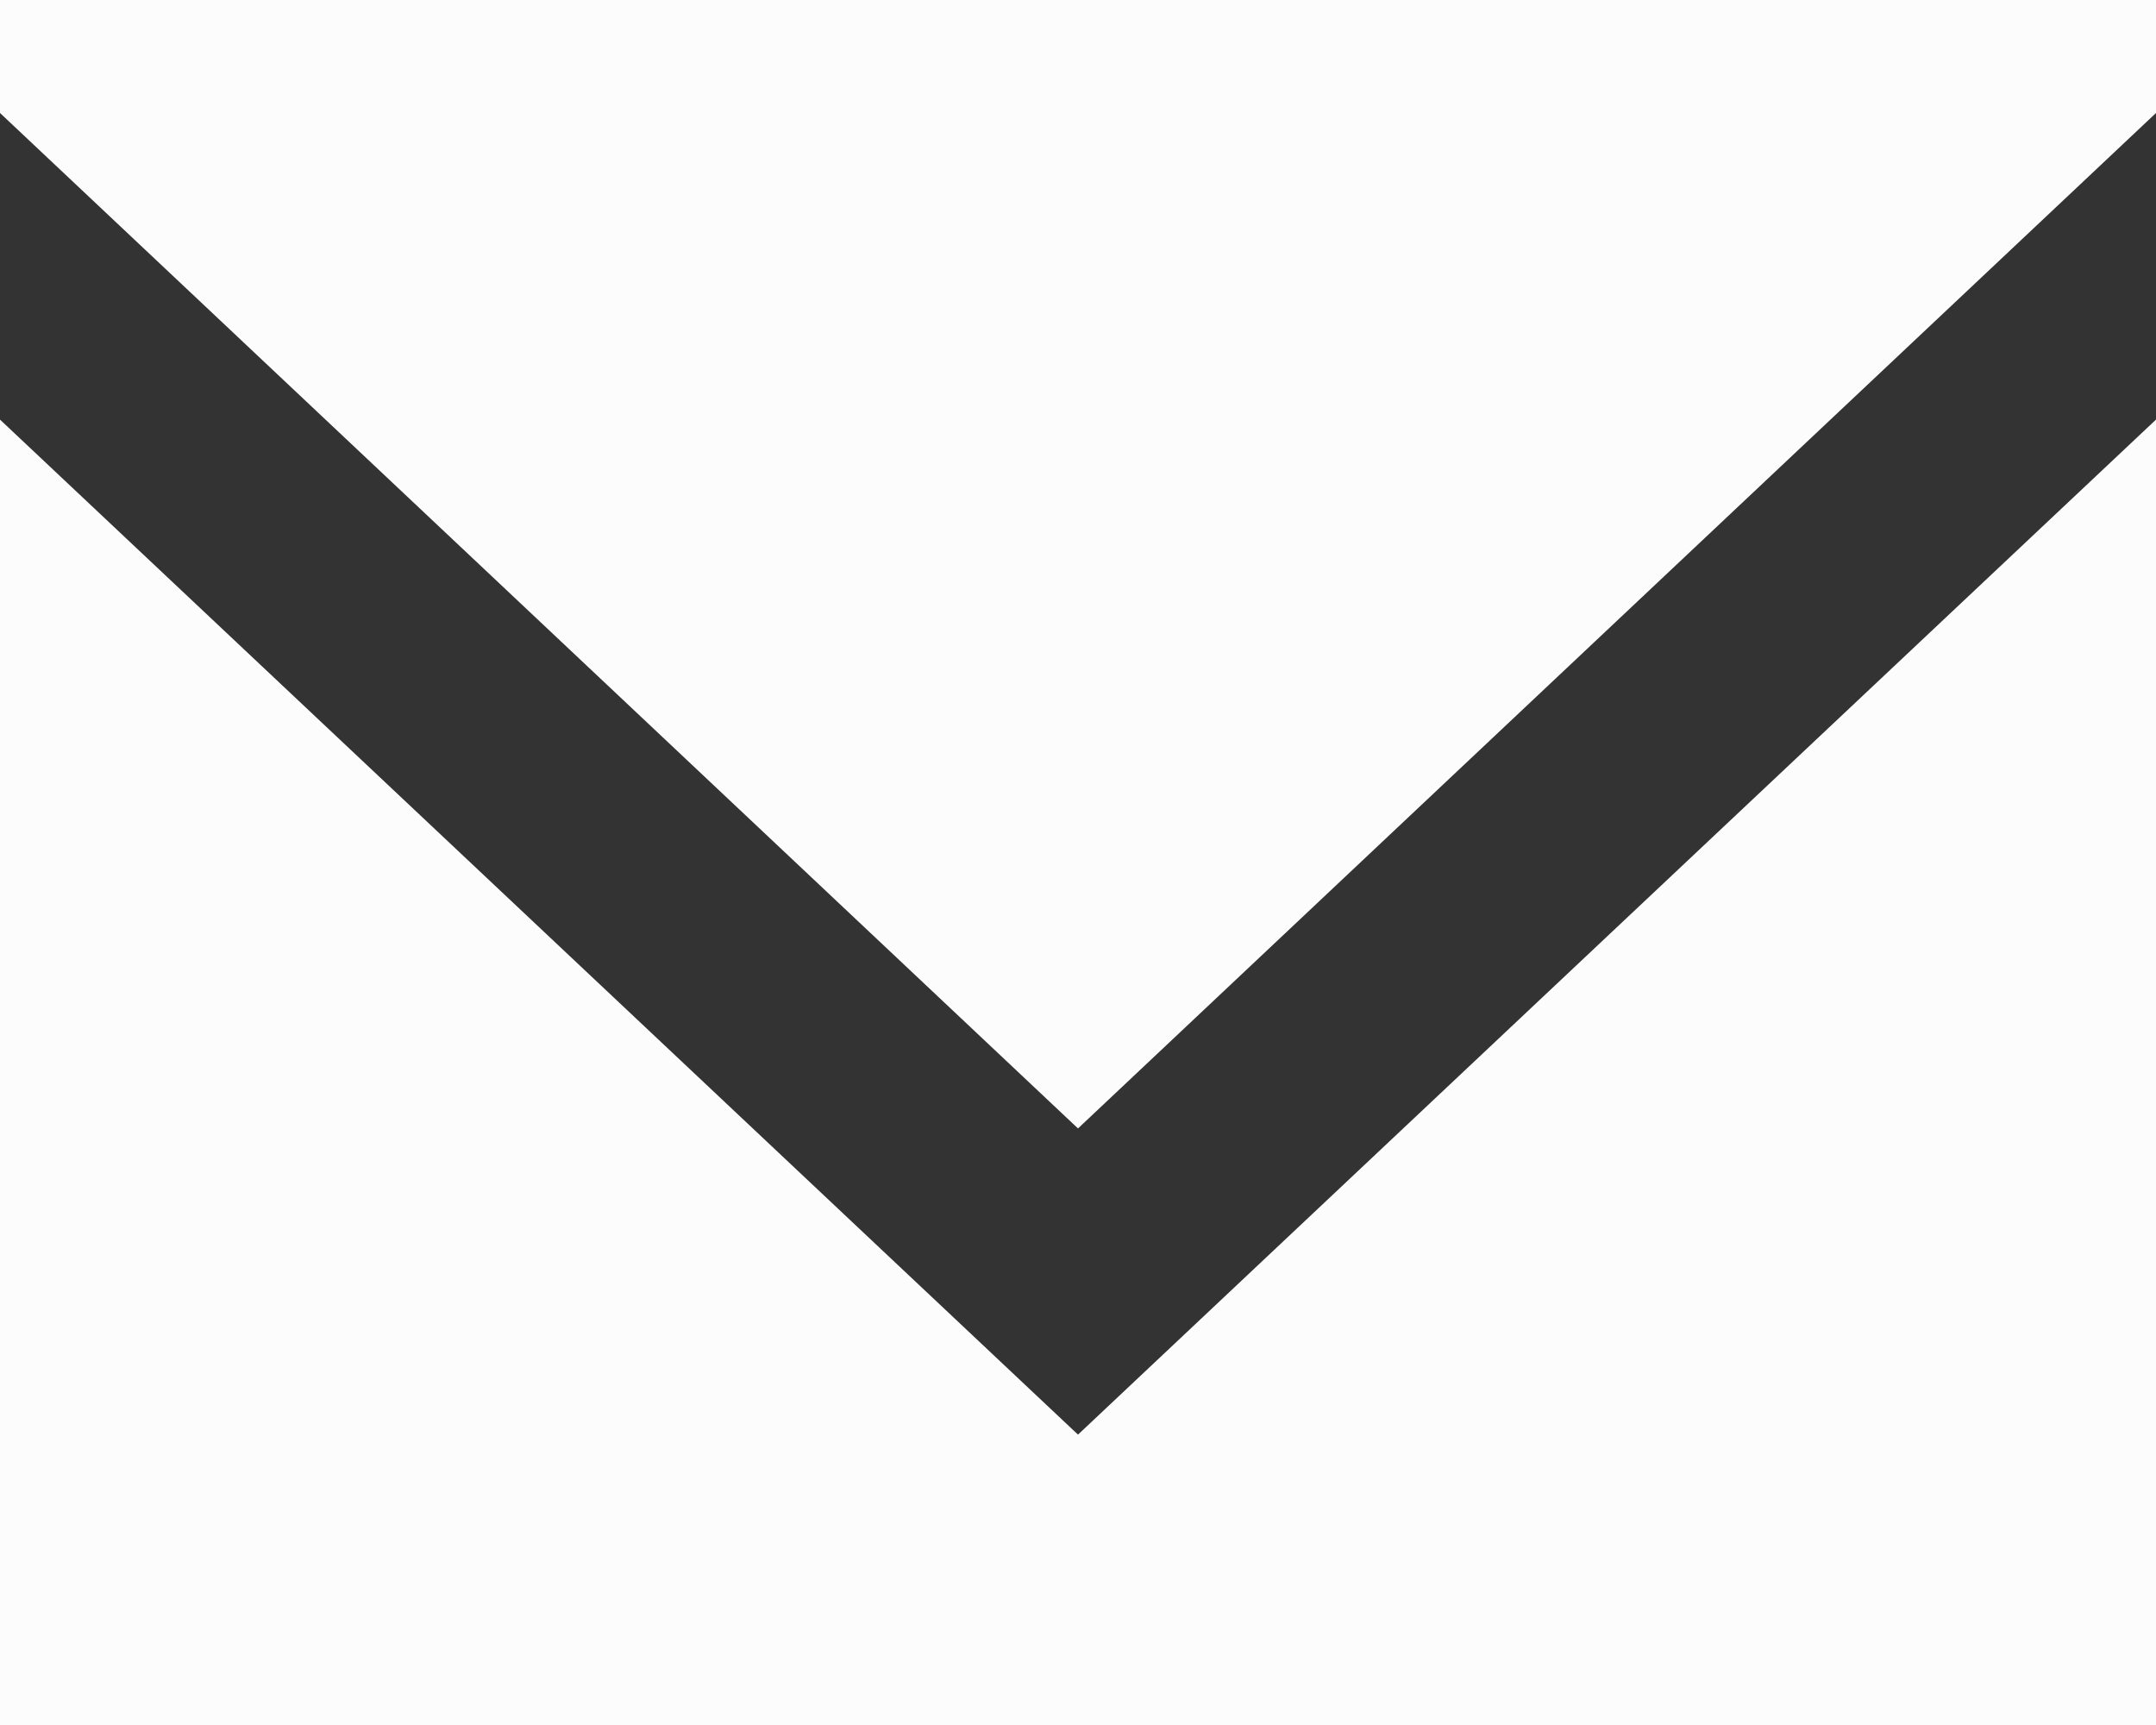
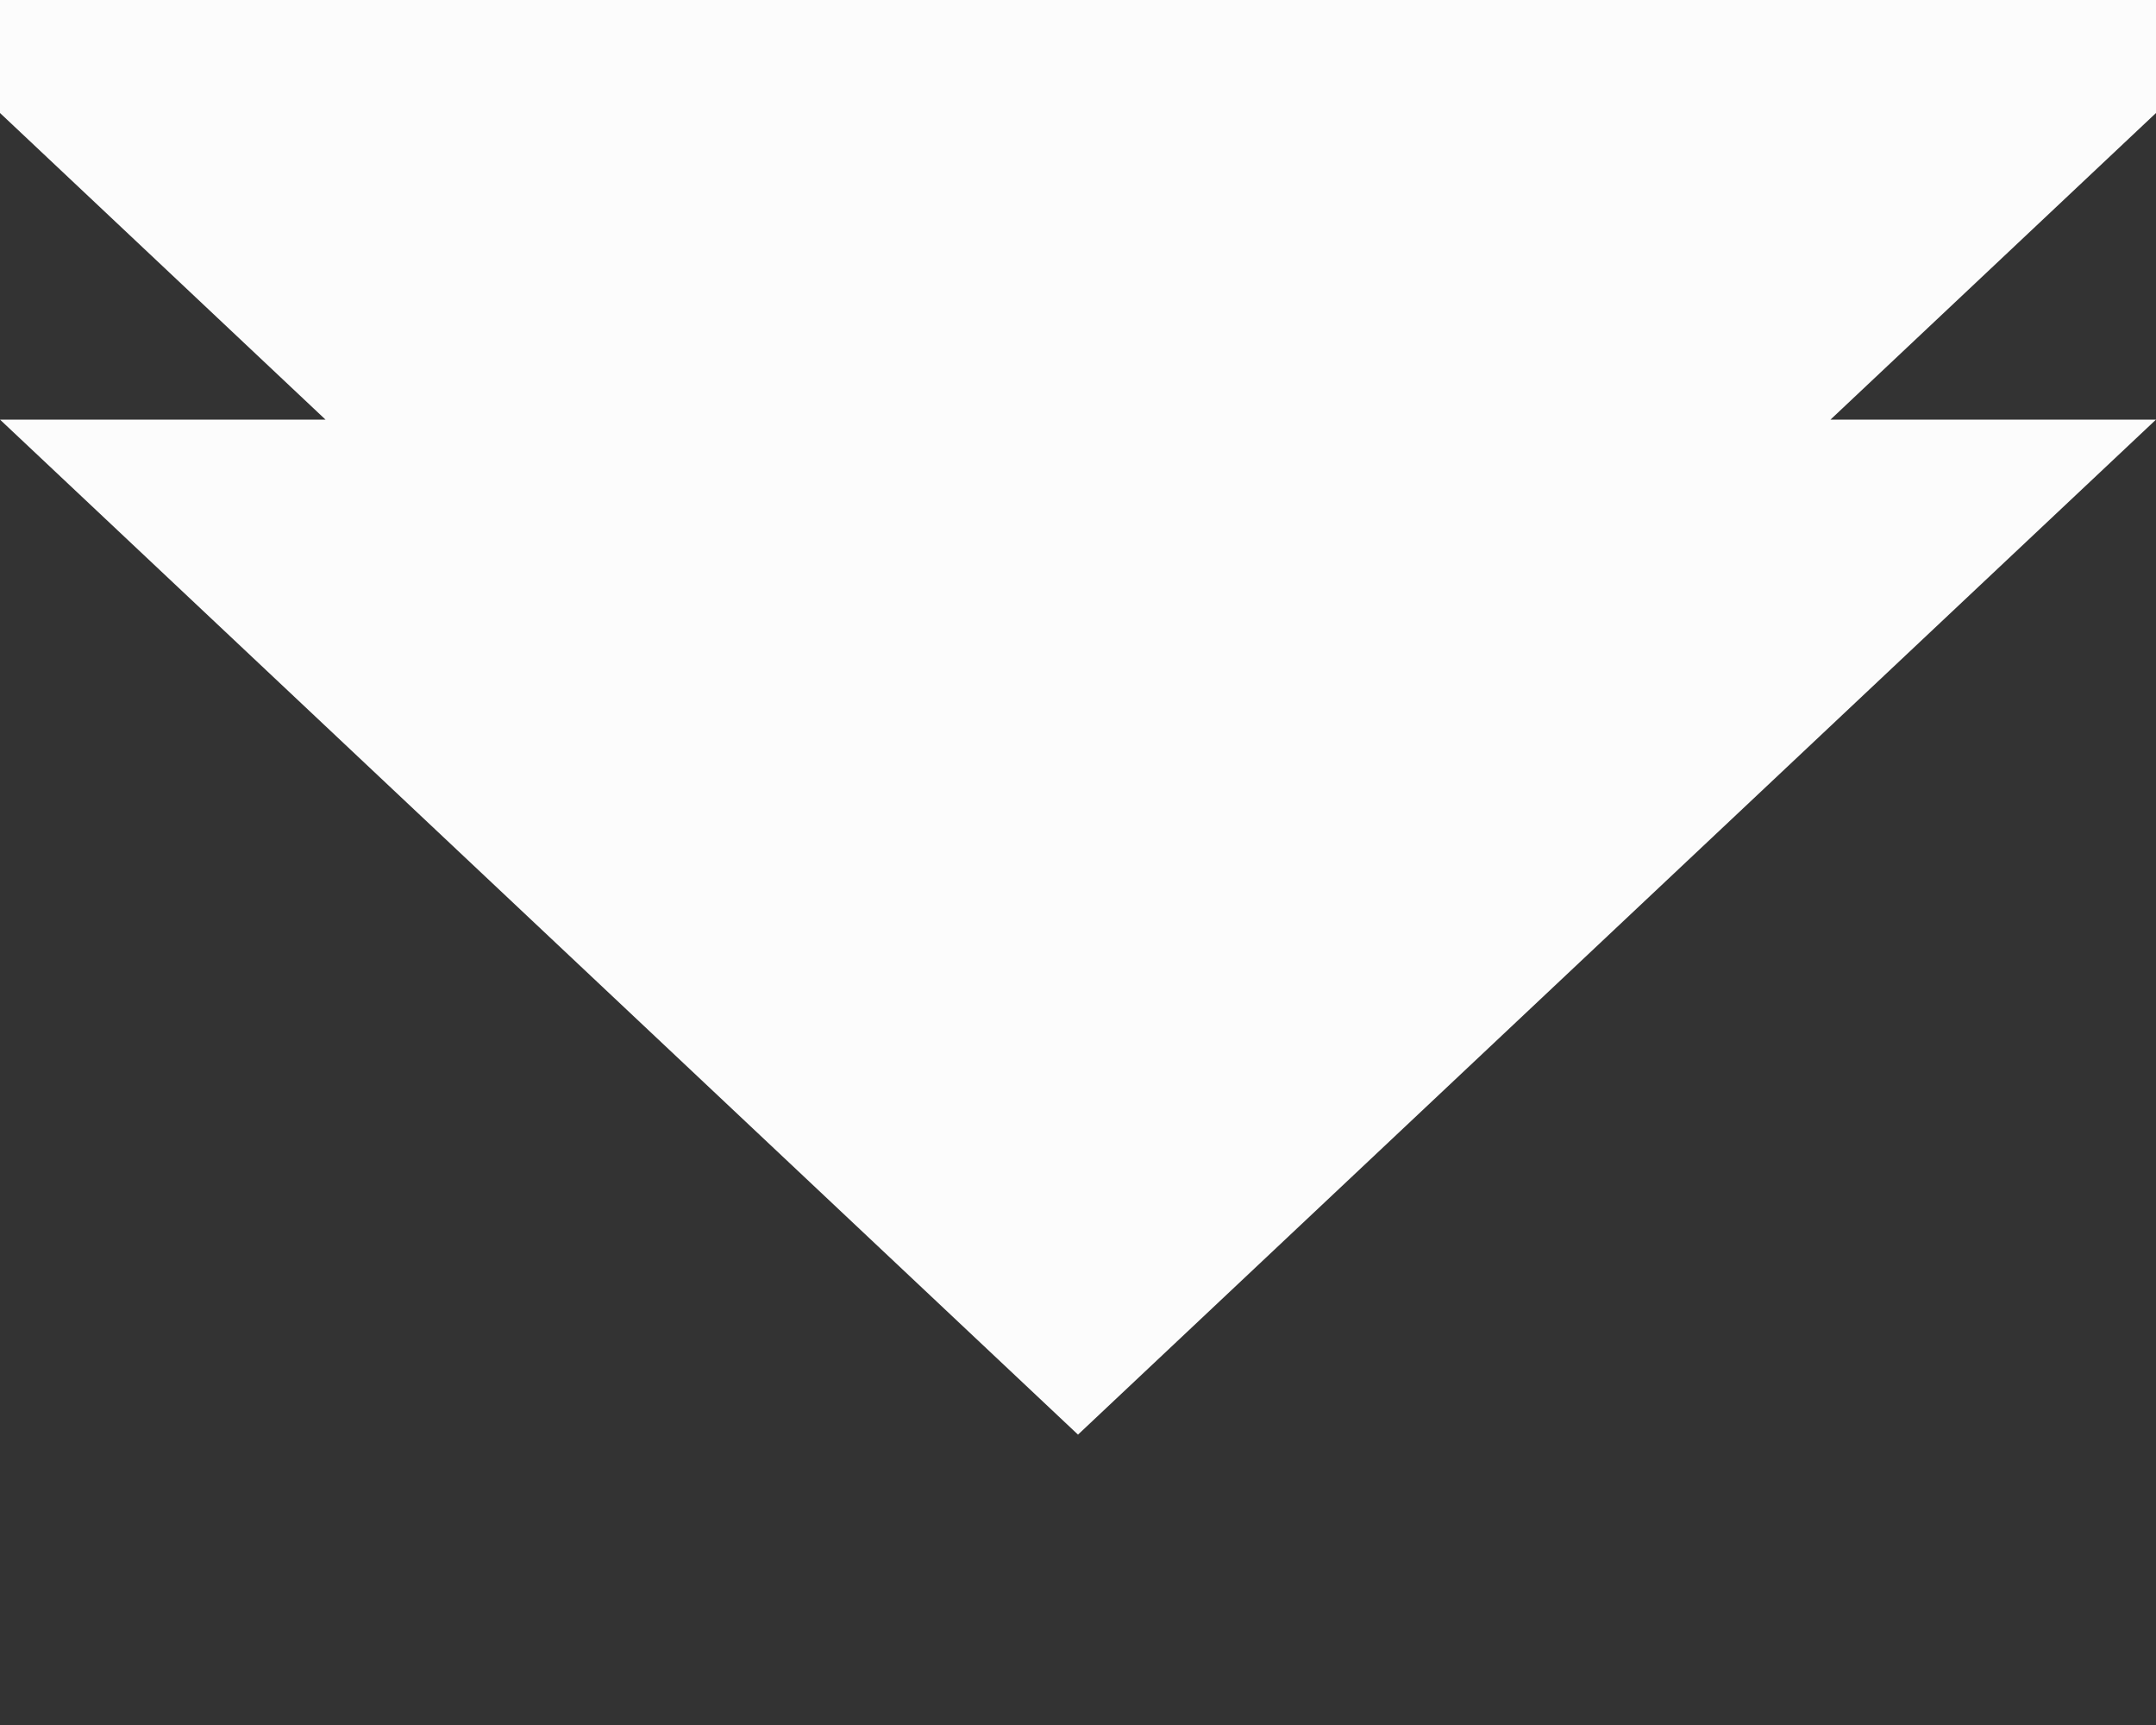
<svg xmlns="http://www.w3.org/2000/svg" id="レイヤー_2" data-name="レイヤー 2" width="30" height="24" viewBox="0 0 30 24">
  <rect x="0" y="0" width="30" height="24" fill="#333333" stroke="none" />
  <g id="レイヤー_1" data-name="レイヤー 1">
-     <path id="email" d="M15,15.7,0,1.572V0H30V1.572Zm0,4.26L0,5.838V24H30V5.838Z" fill="#fcfcfc" />
+     <path id="email" d="M15,15.7,0,1.572V0H30V1.572Zm0,4.26L0,5.838H30V5.838Z" fill="#fcfcfc" />
  </g>
</svg>